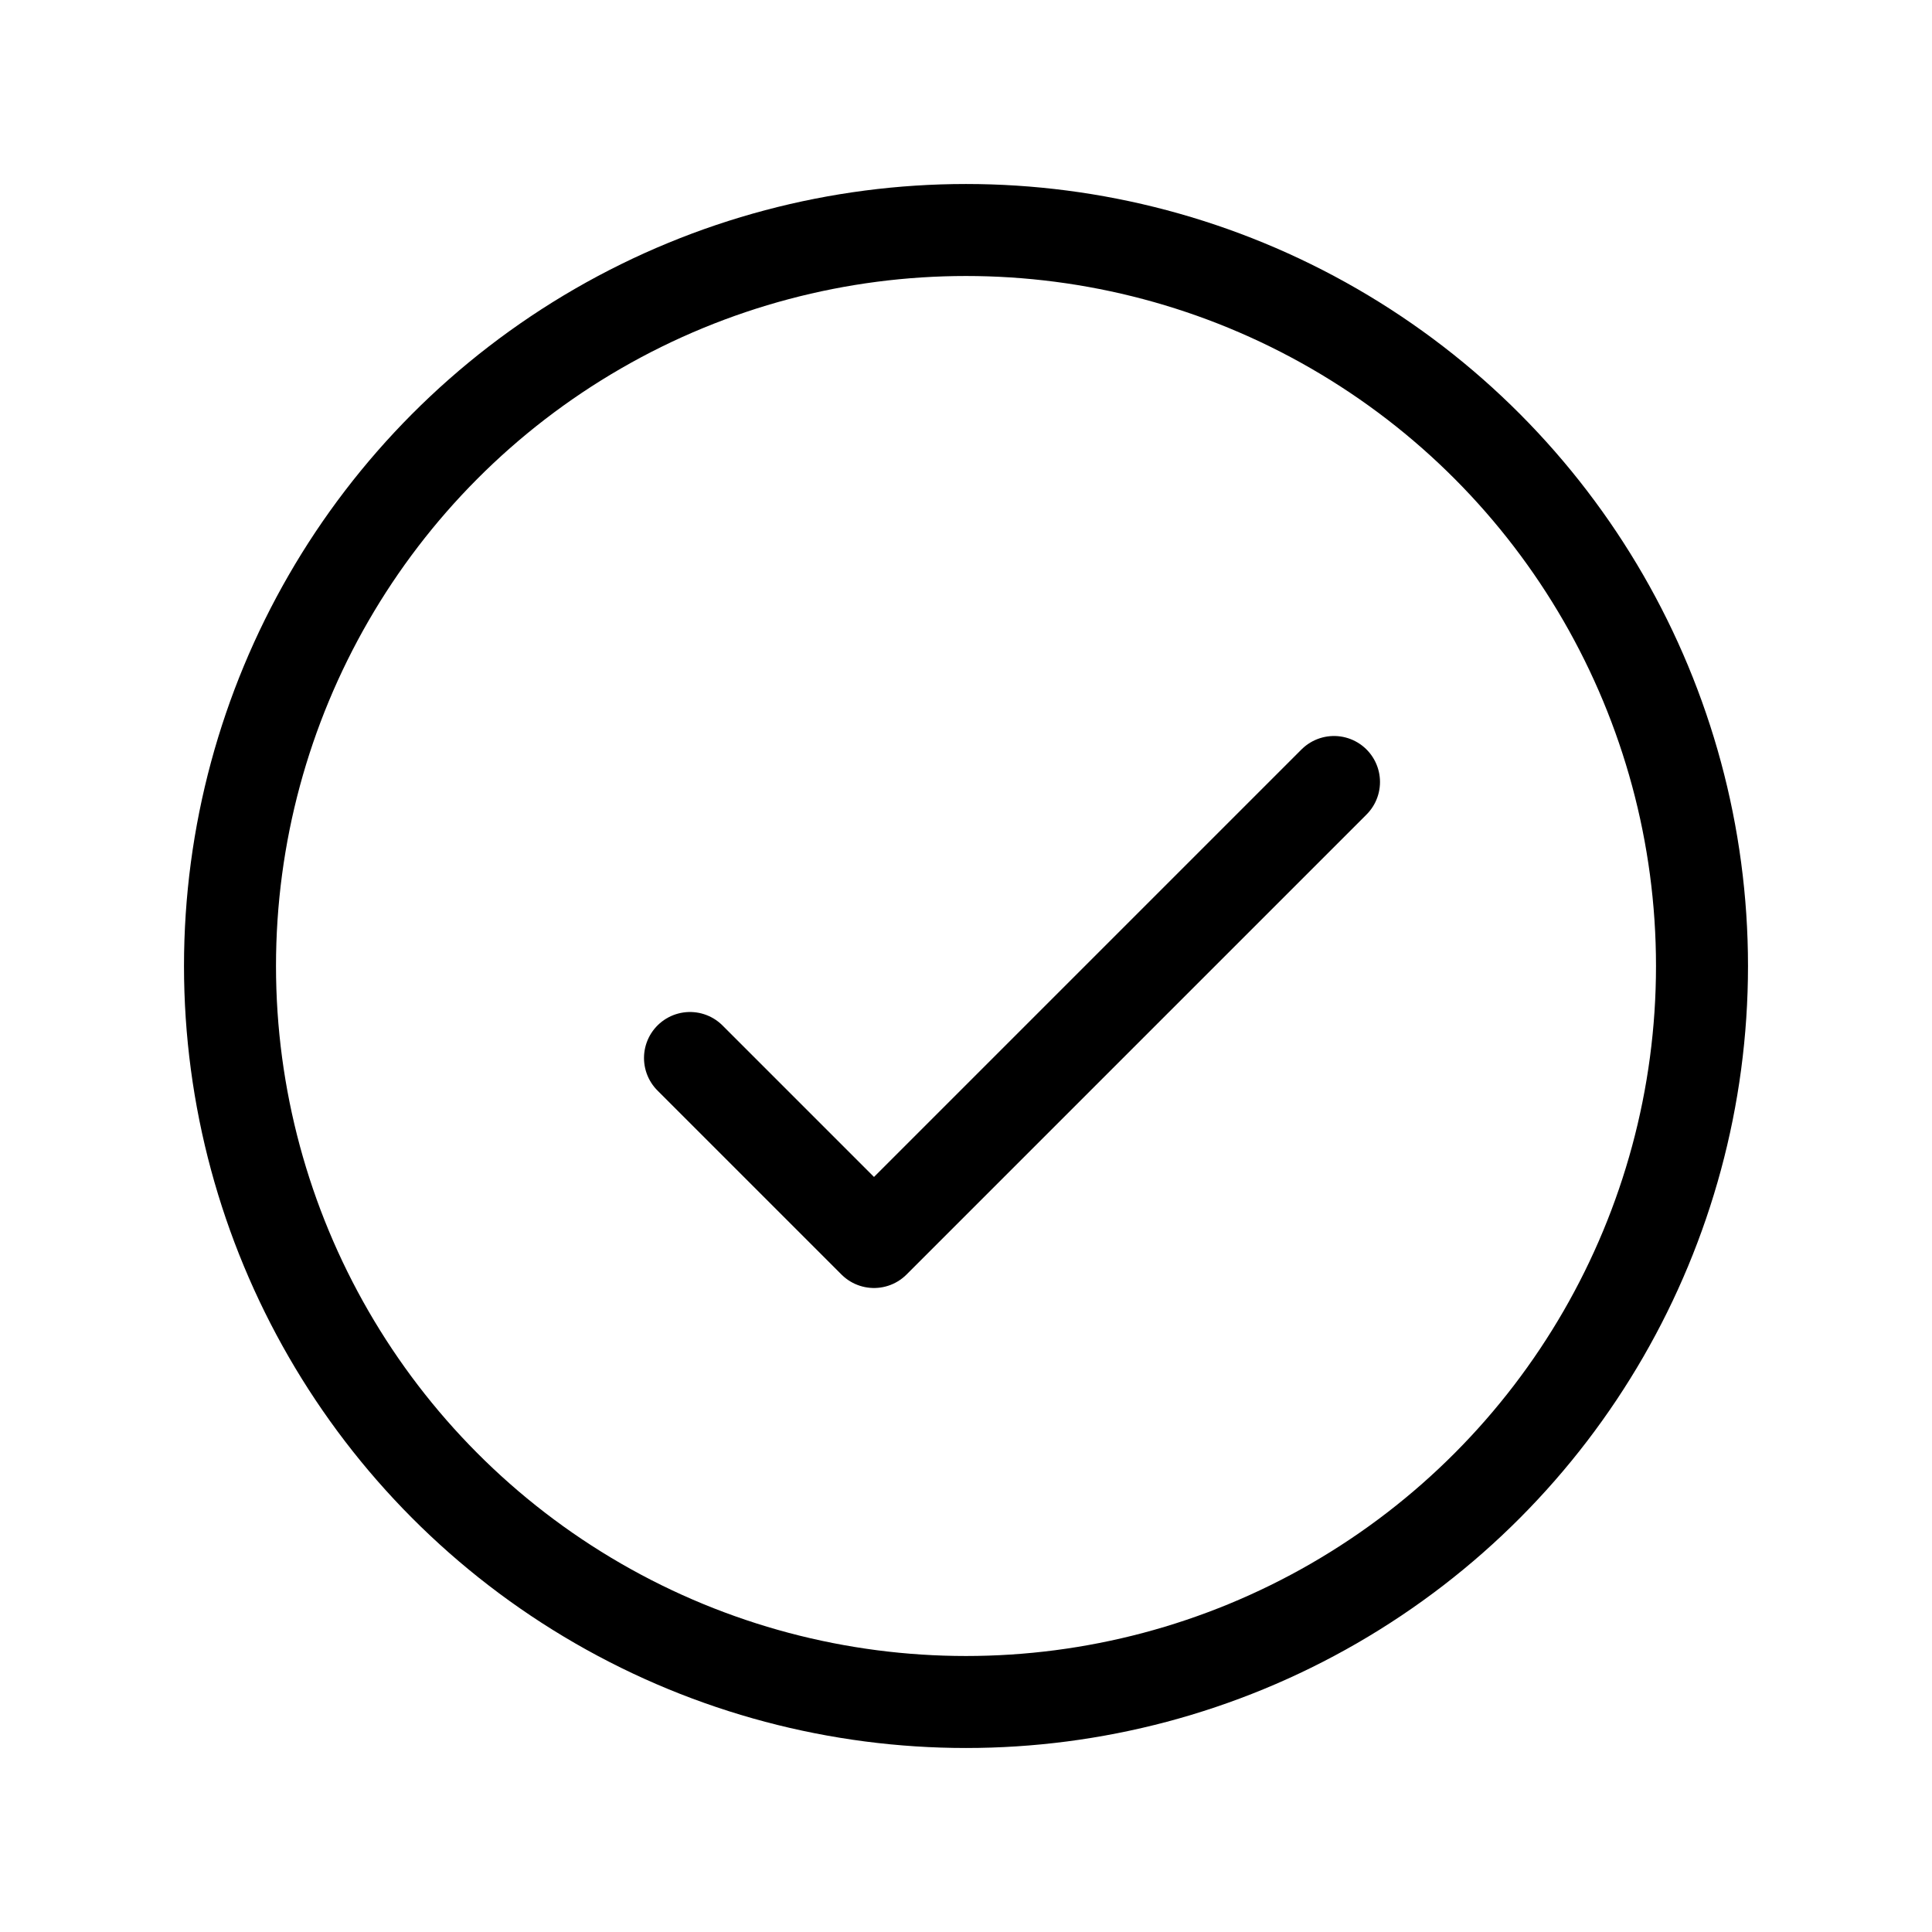
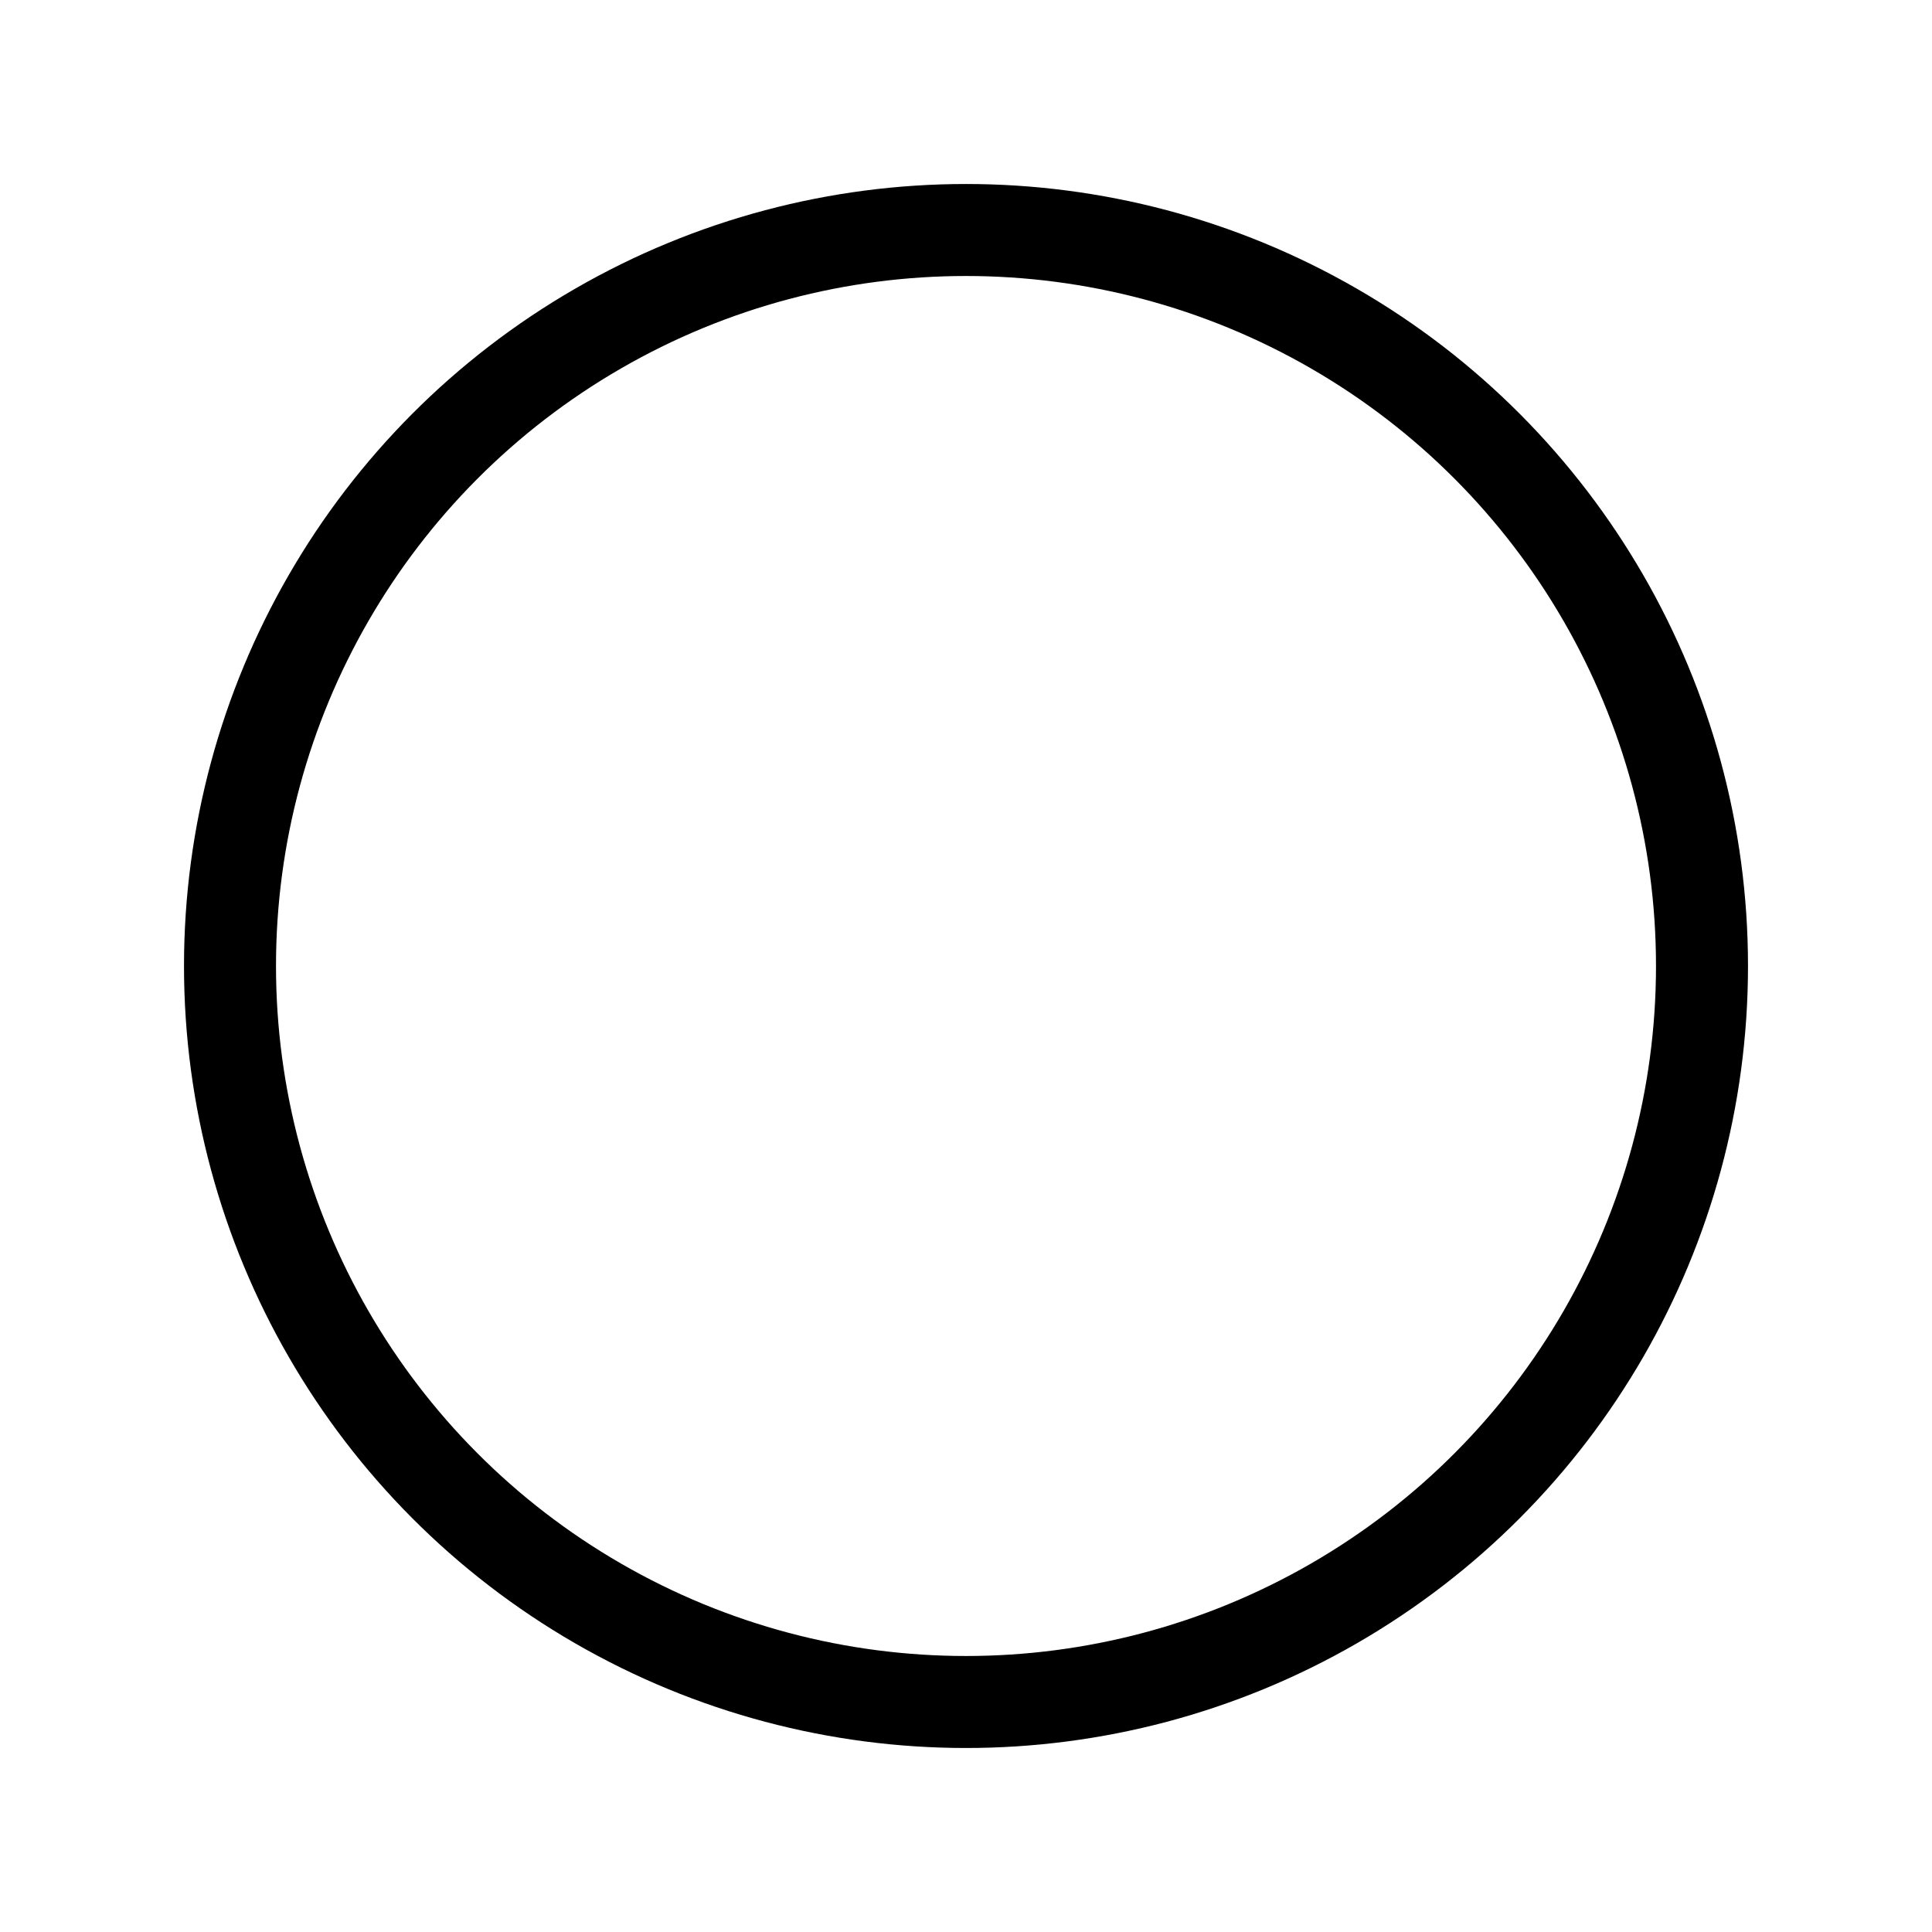
<svg xmlns="http://www.w3.org/2000/svg" width="800px" height="800px" viewBox="0 0 21 21">
  <g fill="none" fill-rule="evenodd" stroke="#000000" stroke-linecap="round" stroke-linejoin="round" transform="translate(2 2)">
    <circle cx="8.5" cy="8.5" r="8" />
-     <path d="m5.5 9.5 2 2 5-5" />
  </g>
</svg>